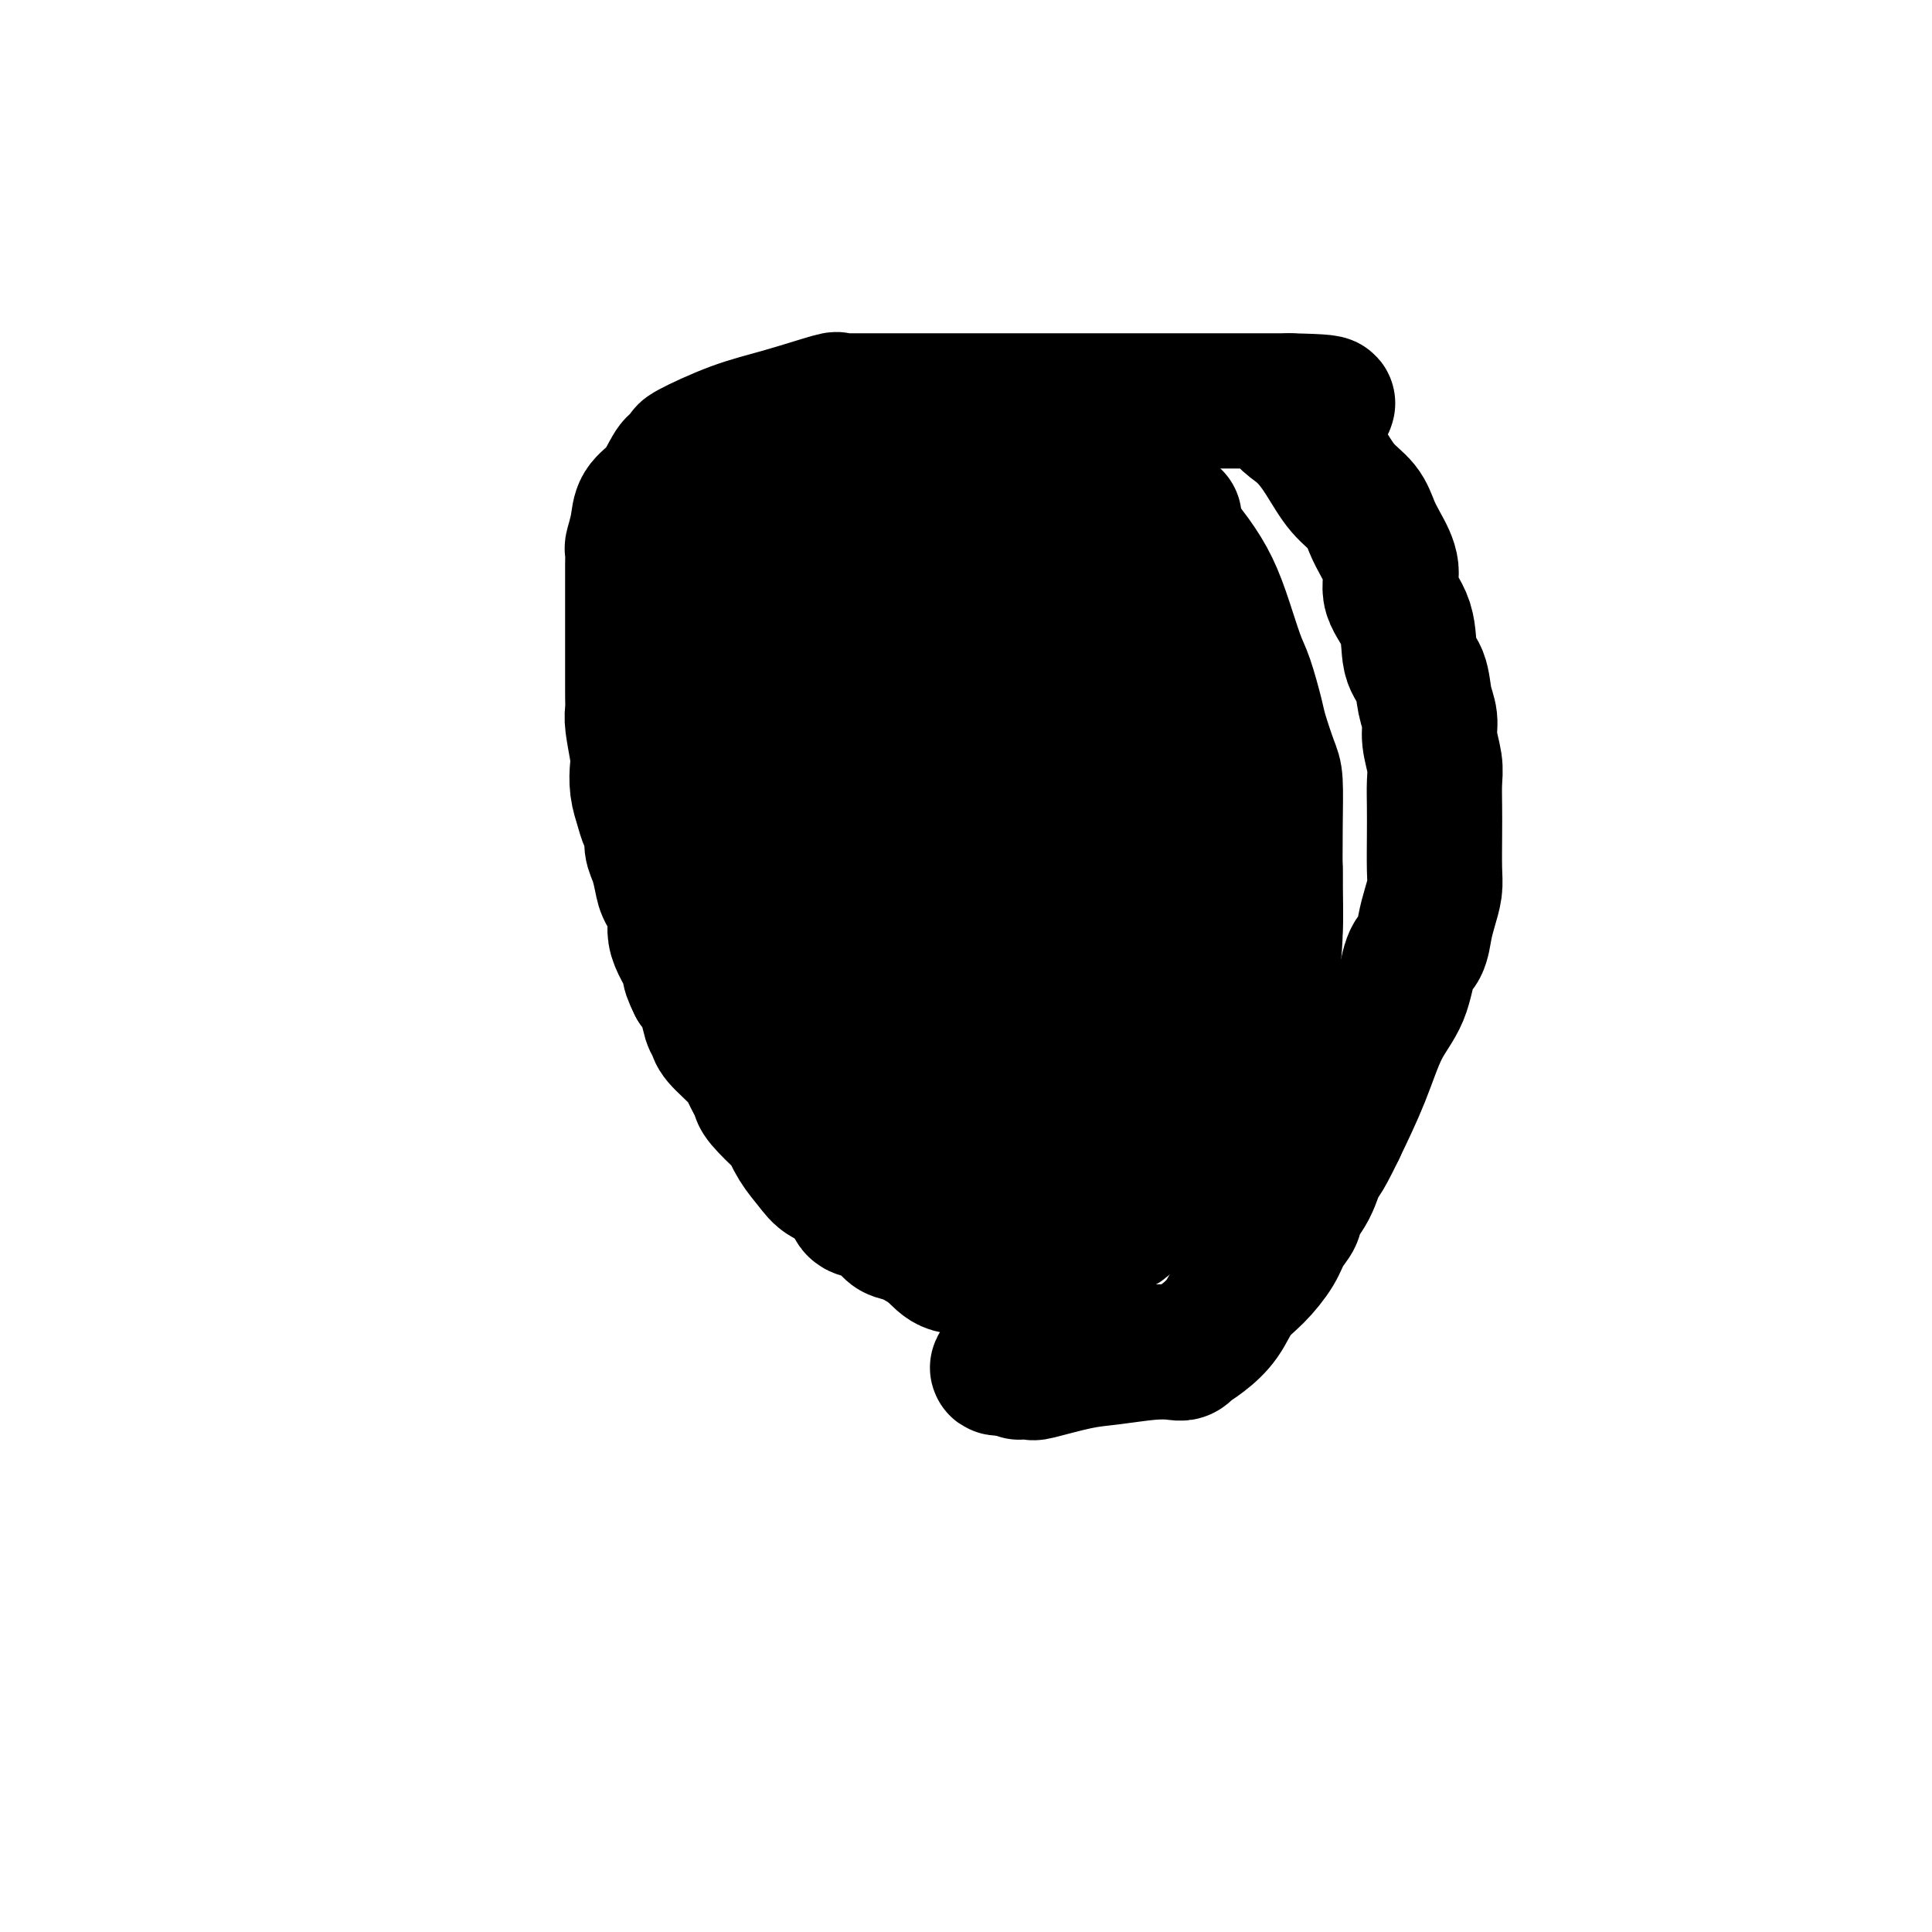
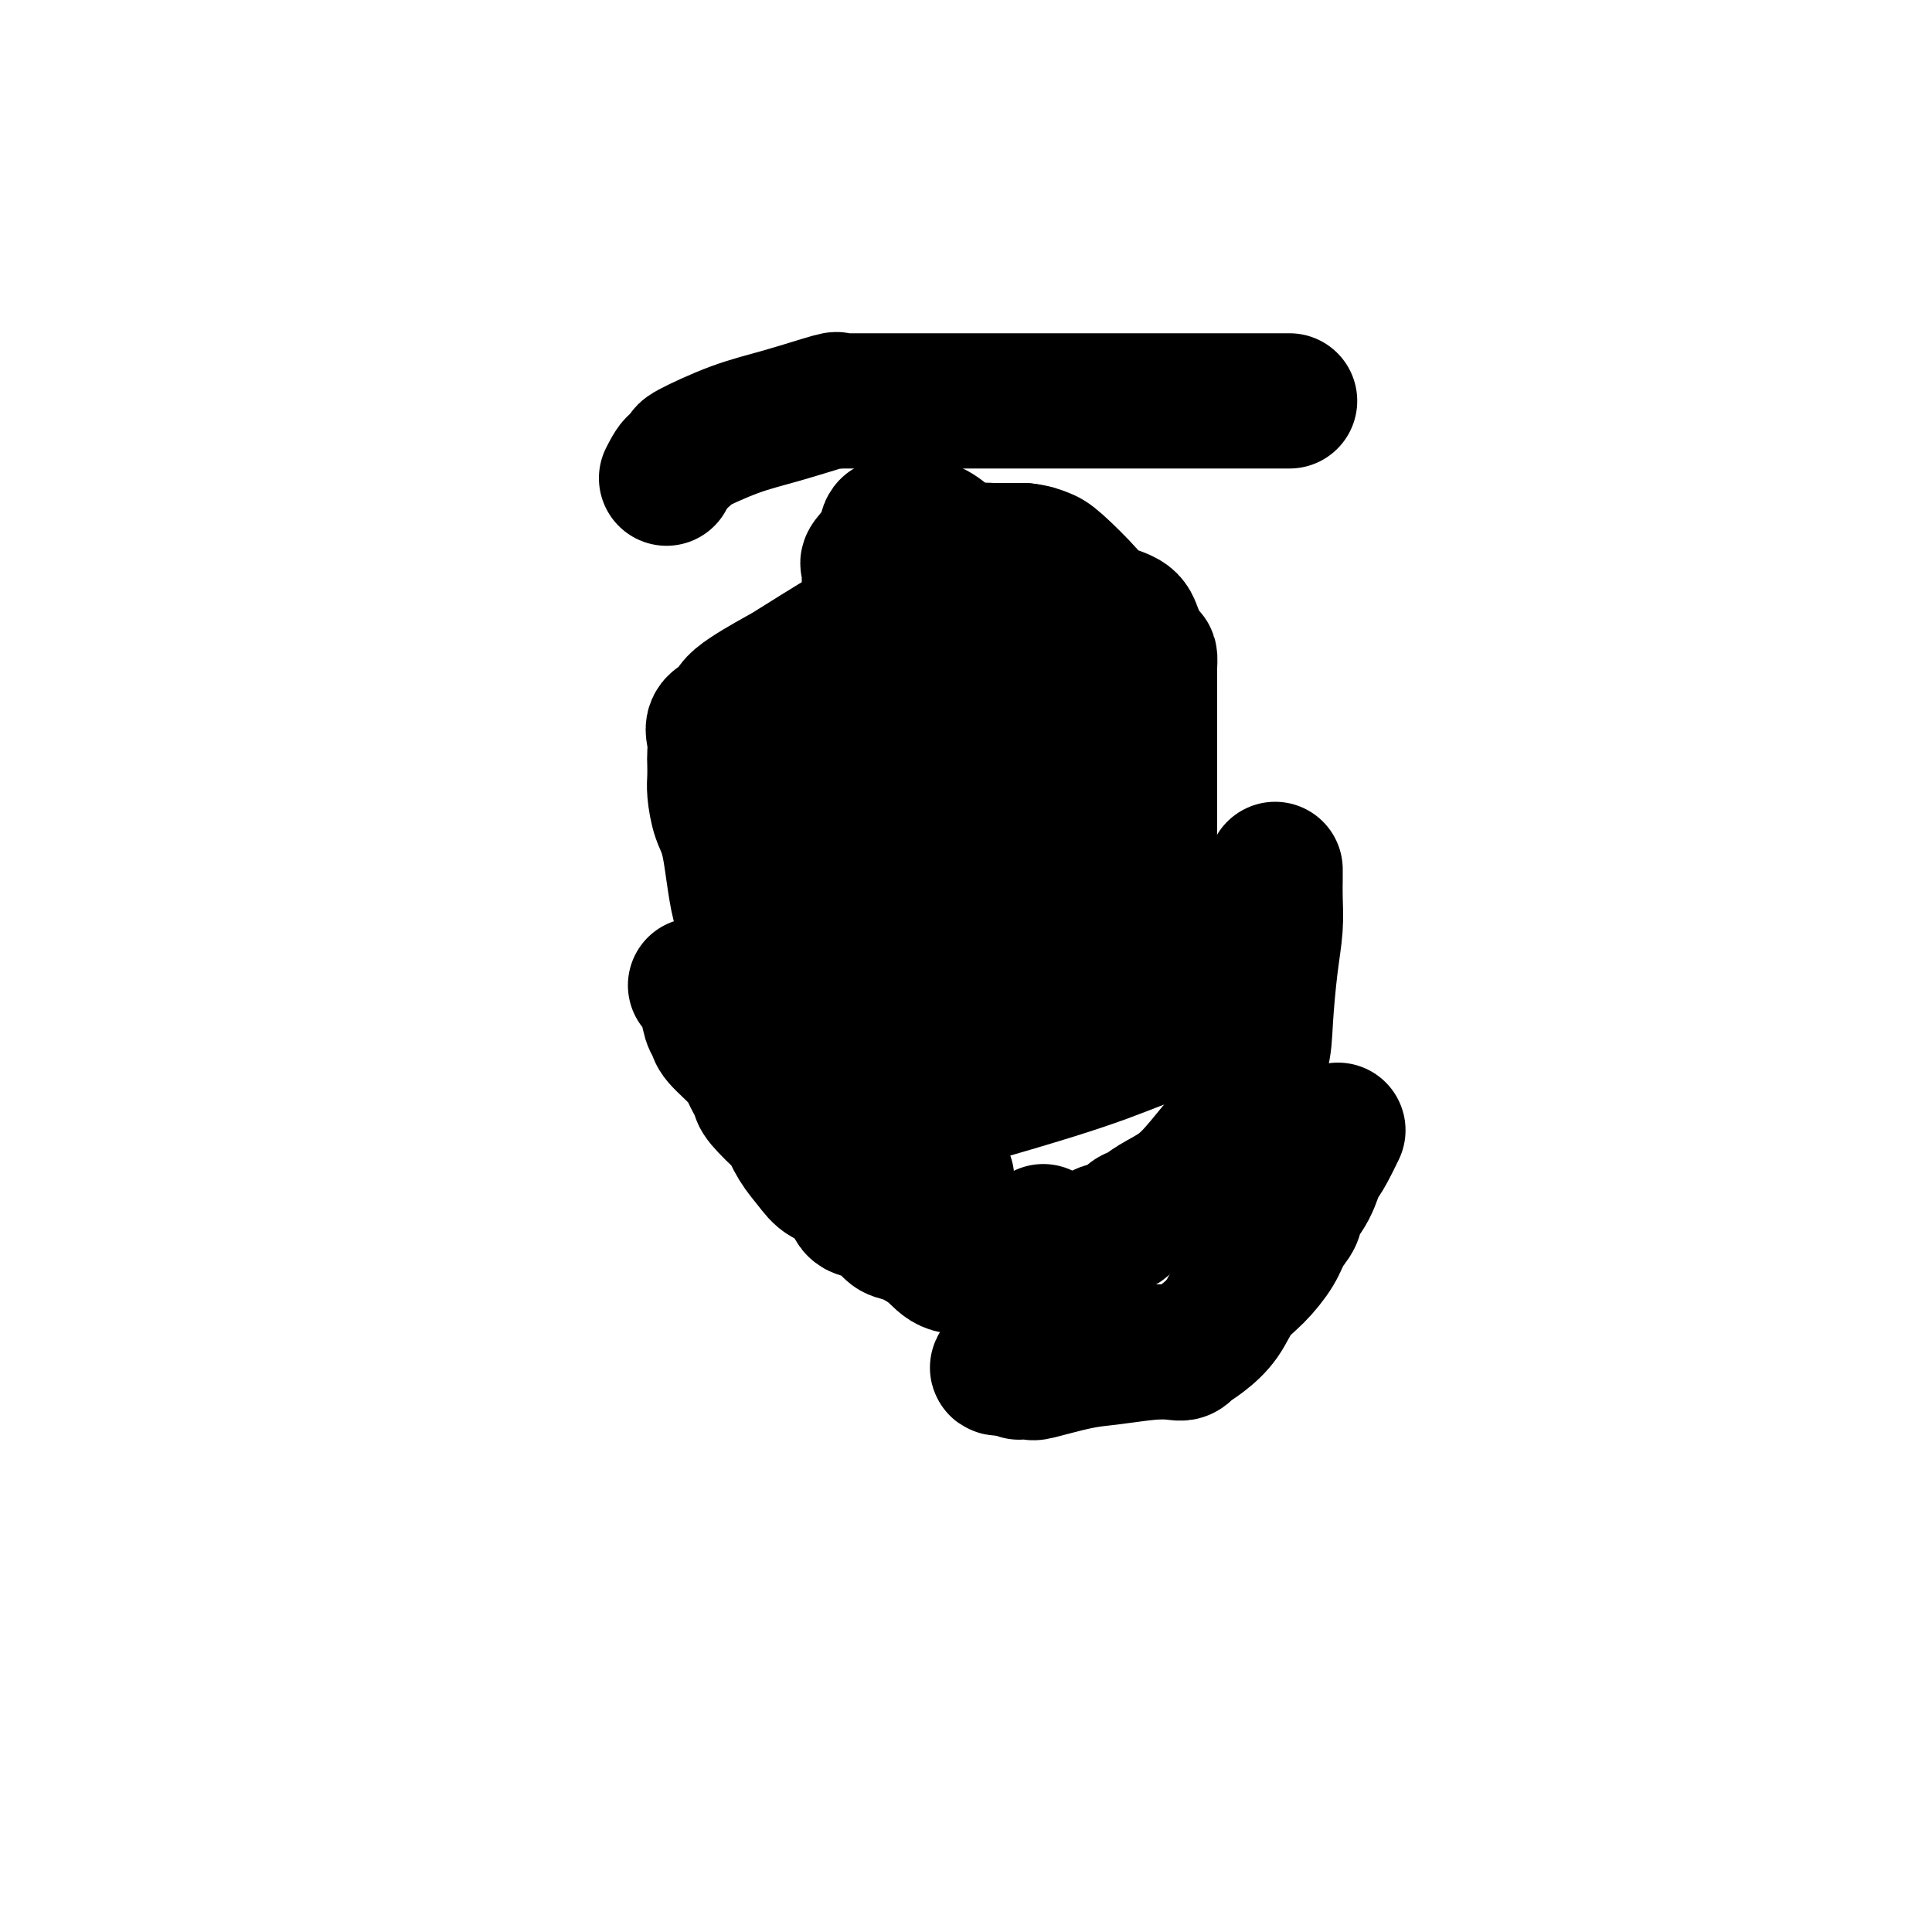
<svg xmlns="http://www.w3.org/2000/svg" viewBox="0 0 400 400" version="1.1">
  <g fill="none" stroke="#000000" stroke-width="28" stroke-linecap="round" stroke-linejoin="round">
-     <path d="M142,141c0.000,0.835 0.000,1.669 0,3c-0.000,1.331 -0.001,3.158 0,4c0.001,0.842 0.003,0.700 0,1c-0.003,0.300 -0.012,1.042 0,2c0.012,0.958 0.044,2.131 0,3c-0.044,0.869 -0.163,1.435 0,2c0.163,0.565 0.607,1.129 1,1c0.393,-0.129 0.733,-0.952 1,-3c0.267,-2.048 0.460,-5.322 1,-9c0.540,-3.678 1.427,-7.760 3,-12c1.573,-4.240 3.832,-8.638 5,-12c1.168,-3.362 1.245,-5.687 2,-8c0.755,-2.313 2.187,-4.612 3,-6c0.813,-1.388 1.005,-1.864 1,-2c-0.005,-0.136 -0.208,0.069 1,0c1.208,-0.069 3.829,-0.411 8,0c4.171,0.411 9.894,1.574 16,2c6.106,0.426 12.595,0.114 19,0c6.405,-0.114 12.724,-0.031 18,0c5.276,0.031 9.507,0.009 12,0c2.493,-0.009 3.246,-0.004 4,0" />
-     <path d="M237,107c11.920,0.346 3.220,0.212 0,0c-3.220,-0.212 -0.959,-0.502 1,0c1.959,0.502 3.616,1.795 4,2c0.384,0.205 -0.504,-0.678 0,0c0.504,0.678 2.400,2.919 4,5c1.600,2.081 2.905,4.003 4,6c1.095,1.997 1.980,4.068 3,7c1.020,2.932 2.175,6.725 3,9c0.825,2.275 1.321,3.031 2,5c0.679,1.969 1.541,5.150 2,7c0.459,1.850 0.515,2.368 1,4c0.485,1.632 1.398,4.377 2,6c0.602,1.623 0.891,2.122 1,4c0.109,1.878 0.036,5.133 0,9c-0.036,3.867 -0.037,8.346 0,12c0.037,3.654 0.111,6.482 0,10c-0.111,3.518 -0.407,7.726 -2,12c-1.593,4.274 -4.484,8.612 -7,13c-2.516,4.388 -4.656,8.824 -7,12c-2.344,3.176 -4.892,5.090 -6,6c-1.108,0.910 -0.775,0.816 -1,1c-0.225,0.184 -1.009,0.647 -5,0c-3.991,-0.647 -11.190,-2.405 -16,-4c-4.810,-1.595 -7.231,-3.027 -10,-4c-2.769,-0.973 -5.884,-1.486 -9,-2" />
    <path d="M201,227c-7.904,-1.802 -7.163,-1.809 -8,-2c-0.837,-0.191 -3.251,-0.568 -5,-1c-1.749,-0.432 -2.832,-0.921 -4,-2c-1.168,-1.079 -2.419,-2.749 -4,-4c-1.581,-1.251 -3.490,-2.081 -5,-3c-1.510,-0.919 -2.621,-1.925 -4,-3c-1.379,-1.075 -3.027,-2.220 -4,-3c-0.973,-0.780 -1.272,-1.197 -3,-4c-1.728,-2.803 -4.883,-7.993 -7,-11c-2.117,-3.007 -3.194,-3.830 -4,-7c-0.806,-3.170 -1.340,-8.688 -2,-12c-0.660,-3.312 -1.445,-4.420 -2,-6c-0.555,-1.580 -0.880,-3.633 -1,-5c-0.120,-1.367 -0.035,-2.046 0,-3c0.035,-0.954 0.021,-2.181 0,-3c-0.021,-0.819 -0.048,-1.231 0,-2c0.048,-0.769 0.171,-1.894 0,-3c-0.171,-1.106 -0.635,-2.191 0,-3c0.635,-0.809 2.371,-1.342 3,-2c0.629,-0.658 0.152,-1.440 2,-3c1.848,-1.560 6.022,-3.899 8,-5c1.978,-1.101 1.759,-0.964 5,-3c3.241,-2.036 9.943,-6.244 15,-9c5.057,-2.756 8.470,-4.059 12,-6c3.530,-1.941 7.178,-4.520 9,-6c1.822,-1.480 1.818,-1.861 2,-2c0.182,-0.139 0.552,-0.037 1,0c0.448,0.037 0.976,0.010 1,0c0.024,-0.010 -0.455,-0.003 0,0c0.455,0.003 1.844,0.001 3,0c1.156,-0.001 2.078,-0.000 3,0" />
    <path d="M212,114c2.051,0.191 3.180,0.670 4,1c0.820,0.330 1.332,0.513 3,2c1.668,1.487 4.492,4.280 6,6c1.508,1.720 1.700,2.369 3,3c1.300,0.631 3.707,1.246 5,2c1.293,0.754 1.471,1.647 2,3c0.529,1.353 1.410,3.167 2,4c0.590,0.833 0.890,0.686 1,1c0.110,0.314 0.029,1.091 0,2c-0.029,0.909 -0.008,1.951 0,3c0.008,1.049 0.002,2.103 0,4c-0.002,1.897 0.000,4.635 0,7c-0.000,2.365 -0.003,4.357 0,7c0.003,2.643 0.011,5.936 0,9c-0.011,3.064 -0.042,5.899 0,10c0.042,4.101 0.158,9.467 1,13c0.842,3.533 2.411,5.231 3,7c0.589,1.769 0.198,3.608 0,5c-0.198,1.392 -0.203,2.335 0,3c0.203,0.665 0.614,1.051 1,2c0.386,0.949 0.745,2.461 1,3c0.255,0.539 0.404,0.106 1,0c0.596,-0.106 1.637,0.114 0,1c-1.637,0.886 -5.952,2.437 -10,4c-4.048,1.563 -7.831,3.137 -17,6c-9.169,2.863 -23.726,7.015 -32,9c-8.274,1.985 -10.266,1.804 -12,2c-1.734,0.196 -3.210,0.770 -4,1c-0.790,0.230 -0.895,0.115 -1,0" />
    <path d="M169,234c-7.980,1.864 -3.431,0.525 -2,-1c1.431,-1.525 -0.255,-3.235 -1,-5c-0.745,-1.765 -0.550,-3.584 -1,-6c-0.450,-2.416 -1.545,-5.429 -2,-8c-0.455,-2.571 -0.270,-4.698 0,-8c0.270,-3.302 0.624,-7.777 1,-11c0.376,-3.223 0.773,-5.193 2,-8c1.227,-2.807 3.285,-6.450 5,-12c1.715,-5.550 3.086,-13.006 4,-19c0.914,-5.994 1.369,-10.527 2,-15c0.631,-4.473 1.437,-8.886 2,-12c0.563,-3.114 0.884,-4.929 1,-6c0.116,-1.071 0.028,-1.398 0,-2c-0.028,-0.602 0.004,-1.480 0,-2c-0.004,-0.520 -0.042,-0.683 0,-1c0.042,-0.317 0.166,-0.788 0,-1c-0.166,-0.212 -0.621,-0.165 0,-1c0.621,-0.835 2.318,-2.554 3,-4c0.682,-1.446 0.351,-2.621 1,-3c0.649,-0.379 2.280,0.039 4,0c1.720,-0.039 3.528,-0.533 6,1c2.472,1.533 5.606,5.095 9,9c3.394,3.905 7.046,8.155 10,13c2.954,4.845 5.208,10.286 7,14c1.792,3.714 3.120,5.699 4,7c0.880,1.301 1.311,1.916 2,3c0.689,1.084 1.635,2.636 2,4c0.365,1.364 0.149,2.541 0,4c-0.149,1.459 -0.233,3.201 0,6c0.233,2.799 0.781,6.657 1,9c0.219,2.343 0.110,3.172 0,4" />
    <path d="M229,183c0.298,4.559 0.542,4.458 0,6c-0.542,1.542 -1.871,4.729 -3,7c-1.129,2.271 -2.058,3.628 -3,5c-0.942,1.372 -1.895,2.761 -3,4c-1.105,1.239 -2.360,2.327 -3,3c-0.640,0.673 -0.664,0.929 -1,1c-0.336,0.071 -0.985,-0.043 -1,0c-0.015,0.043 0.605,0.242 0,0c-0.605,-0.242 -2.433,-0.924 -4,-3c-1.567,-2.076 -2.871,-5.547 -4,-8c-1.129,-2.453 -2.082,-3.888 -3,-6c-0.918,-2.112 -1.799,-4.901 -3,-7c-1.201,-2.099 -2.721,-3.509 -4,-6c-1.279,-2.491 -2.319,-6.062 -3,-9c-0.681,-2.938 -1.005,-5.242 -1,-8c0.005,-2.758 0.339,-5.969 0,-9c-0.339,-3.031 -1.352,-5.882 -2,-8c-0.648,-2.118 -0.931,-3.504 -1,-5c-0.069,-1.496 0.074,-3.101 0,-4c-0.074,-0.899 -0.367,-1.091 0,-1c0.367,0.091 1.394,0.463 2,0c0.606,-0.463 0.791,-1.763 2,0c1.209,1.763 3.441,6.590 5,10c1.559,3.410 2.445,5.403 3,8c0.555,2.597 0.777,5.799 1,9" />
    <path d="M203,162c1.392,5.848 0.373,6.967 0,9c-0.373,2.033 -0.100,4.980 0,7c0.100,2.020 0.027,3.114 0,5c-0.027,1.886 -0.007,4.564 0,6c0.007,1.436 0.002,1.631 0,4c-0.002,2.369 -0.001,6.912 0,9c0.001,2.088 0.001,1.723 0,2c-0.001,0.277 -0.004,1.198 0,2c0.004,0.802 0.014,1.487 0,2c-0.014,0.513 -0.052,0.854 0,1c0.052,0.146 0.195,0.097 -1,0c-1.195,-0.097 -3.728,-0.241 -5,-1c-1.272,-0.759 -1.284,-2.135 -2,-3c-0.716,-0.865 -2.135,-1.221 -4,-3c-1.865,-1.779 -4.174,-4.981 -6,-7c-1.826,-2.019 -3.169,-2.855 -4,-4c-0.831,-1.145 -1.151,-2.598 -2,-4c-0.849,-1.402 -2.225,-2.753 -3,-4c-0.775,-1.247 -0.947,-2.390 -1,-3c-0.053,-0.610 0.013,-0.688 0,-1c-0.013,-0.312 -0.107,-0.857 0,-1c0.107,-0.143 0.413,0.115 1,0c0.587,-0.115 1.453,-0.604 2,0c0.547,0.604 0.773,2.302 1,4" />
    <path d="M179,182c0.397,1.828 0.890,4.397 1,7c0.110,2.603 -0.164,5.240 0,8c0.164,2.760 0.765,5.642 1,8c0.235,2.358 0.104,4.190 0,6c-0.104,1.810 -0.182,3.598 0,5c0.182,1.402 0.622,2.418 1,3c0.378,0.582 0.694,0.729 1,1c0.306,0.271 0.603,0.667 1,1c0.397,0.333 0.894,0.605 1,1c0.106,0.395 -0.178,0.915 0,2c0.178,1.085 0.819,2.737 1,4c0.181,1.263 -0.098,2.137 0,3c0.098,0.863 0.573,1.717 1,2c0.427,0.283 0.806,-0.003 1,0c0.194,0.003 0.203,0.294 0,1c-0.203,0.706 -0.619,1.825 0,3c0.619,1.175 2.274,2.406 3,3c0.726,0.594 0.523,0.551 1,1c0.477,0.449 1.633,1.388 2,2c0.367,0.612 -0.055,0.895 0,1c0.055,0.105 0.587,0.030 1,0c0.413,-0.030 0.706,-0.015 1,0" />
-     <path d="M196,244c1.449,1.018 1.072,0.061 1,0c-0.072,-0.061 0.160,0.772 0,1c-0.160,0.228 -0.713,-0.149 1,0c1.713,0.149 5.693,0.824 9,1c3.307,0.176 5.940,-0.147 9,0c3.060,0.147 6.546,0.765 9,1c2.454,0.235 3.875,0.088 5,0c1.125,-0.088 1.954,-0.118 3,-1c1.046,-0.882 2.311,-2.615 4,-4c1.689,-1.385 3.804,-2.422 5,-3c1.196,-0.578 1.475,-0.697 2,-1c0.525,-0.303 1.296,-0.790 1,-1c-0.296,-0.210 -1.661,-0.142 -2,0c-0.339,0.142 0.347,0.358 -1,1c-1.347,0.642 -4.725,1.711 -7,3c-2.275,1.289 -3.445,2.799 -5,4c-1.555,1.201 -3.496,2.093 -5,3c-1.504,0.907 -2.573,1.831 -4,3c-1.427,1.169 -3.214,2.585 -5,4" />
    <path d="M216,255c-5.389,3.355 -4.361,2.741 -5,3c-0.639,0.259 -2.944,1.390 -4,2c-1.056,0.610 -0.862,0.700 -1,1c-0.138,0.300 -0.607,0.812 -1,1c-0.393,0.188 -0.710,0.053 -1,0c-0.290,-0.053 -0.554,-0.023 -1,0c-0.446,0.023 -1.074,0.038 -1,0c0.074,-0.038 0.851,-0.128 0,0c-0.851,0.128 -3.329,0.474 -5,0c-1.671,-0.474 -2.533,-1.766 -4,-3c-1.467,-1.234 -3.538,-2.408 -5,-3c-1.462,-0.592 -2.315,-0.603 -3,-1c-0.685,-0.397 -1.201,-1.180 -2,-2c-0.799,-0.820 -1.879,-1.678 -3,-2c-1.121,-0.322 -2.281,-0.108 -3,-1c-0.719,-0.892 -0.995,-2.891 -2,-4c-1.005,-1.109 -2.738,-1.327 -4,-2c-1.262,-0.673 -2.051,-1.802 -3,-3c-0.949,-1.198 -2.057,-2.467 -3,-4c-0.943,-1.533 -1.720,-3.331 -2,-4c-0.280,-0.669 -0.064,-0.209 -1,-1c-0.936,-0.791 -3.025,-2.833 -4,-4c-0.975,-1.167 -0.836,-1.461 -1,-2c-0.164,-0.539 -0.632,-1.324 -1,-2c-0.368,-0.676 -0.638,-1.243 -1,-2c-0.362,-0.757 -0.817,-1.704 -2,-3c-1.183,-1.296 -3.093,-2.941 -4,-4c-0.907,-1.059 -0.810,-1.531 -1,-2c-0.190,-0.469 -0.667,-0.934 -1,-2c-0.333,-1.066 -0.524,-2.733 -1,-4c-0.476,-1.267 -1.238,-2.133 -2,-3" />
-     <path d="M144,204c-2.202,-4.321 -0.709,-3.123 -1,-4c-0.291,-0.877 -2.368,-3.827 -3,-6c-0.632,-2.173 0.180,-3.568 0,-5c-0.180,-1.432 -1.354,-2.901 -2,-4c-0.646,-1.099 -0.765,-1.827 -1,-3c-0.235,-1.173 -0.588,-2.792 -1,-4c-0.412,-1.208 -0.885,-2.006 -1,-3c-0.115,-0.994 0.127,-2.185 0,-3c-0.127,-0.815 -0.621,-1.254 -1,-2c-0.379,-0.746 -0.641,-1.800 -1,-3c-0.359,-1.200 -0.814,-2.548 -1,-4c-0.186,-1.452 -0.102,-3.010 0,-4c0.102,-0.990 0.224,-1.413 0,-3c-0.224,-1.587 -0.792,-4.339 -1,-6c-0.208,-1.661 -0.056,-2.230 0,-3c0.056,-0.770 0.015,-1.742 0,-3c-0.015,-1.258 -0.004,-2.801 0,-4c0.004,-1.199 0.001,-2.052 0,-3c-0.001,-0.948 -0.000,-1.991 0,-3c0.000,-1.009 0.000,-1.986 0,-3c-0.000,-1.014 -0.000,-2.066 0,-3c0.000,-0.934 0.000,-1.750 0,-3c-0.000,-1.250 -0.001,-2.934 0,-4c0.001,-1.066 0.004,-1.513 0,-2c-0.004,-0.487 -0.014,-1.015 0,-2c0.014,-0.985 0.052,-2.427 0,-3c-0.052,-0.573 -0.193,-0.278 0,-1c0.193,-0.722 0.722,-2.462 1,-4c0.278,-1.538 0.306,-2.876 1,-4c0.694,-1.124 2.056,-2.036 3,-3c0.944,-0.964 1.472,-1.982 2,-3" />
    <path d="M138,99c1.495,-2.955 1.734,-2.843 2,-3c0.266,-0.157 0.561,-0.582 1,-1c0.439,-0.418 1.023,-0.827 1,-1c-0.023,-0.173 -0.652,-0.109 1,-1c1.652,-0.891 5.583,-2.736 9,-4c3.417,-1.264 6.318,-1.946 10,-3c3.682,-1.054 8.145,-2.478 10,-3c1.855,-0.522 1.103,-0.140 1,0c-0.103,0.140 0.445,0.037 1,0c0.555,-0.037 1.119,-0.010 1,0c-0.119,0.010 -0.920,0.003 3,0c3.920,-0.003 12.563,-0.001 21,0c8.437,0.001 16.670,0.000 25,0c8.330,-0.000 16.759,-0.000 24,0c7.241,0.000 13.296,0.000 16,0c2.704,-0.000 2.058,-0.000 2,0c-0.058,0.000 0.471,0.000 1,0" />
-     <path d="M267,83c14.930,0.285 4.756,0.999 1,2c-3.756,1.001 -1.095,2.291 1,4c2.095,1.709 3.624,3.838 5,6c1.376,2.162 2.597,4.356 4,6c1.403,1.644 2.986,2.738 4,4c1.014,1.262 1.459,2.690 2,4c0.541,1.310 1.176,2.500 2,4c0.824,1.500 1.835,3.309 2,5c0.165,1.691 -0.517,3.264 0,5c0.517,1.736 2.234,3.637 3,6c0.766,2.363 0.583,5.190 1,7c0.417,1.810 1.436,2.602 2,4c0.564,1.398 0.673,3.401 1,5c0.327,1.599 0.872,2.793 1,4c0.128,1.207 -0.162,2.427 0,4c0.162,1.573 0.775,3.499 1,5c0.225,1.501 0.061,2.578 0,4c-0.061,1.422 -0.019,3.188 0,5c0.019,1.812 0.016,3.670 0,6c-0.016,2.330 -0.045,5.132 0,7c0.045,1.868 0.163,2.804 0,4c-0.163,1.196 -0.608,2.654 -1,4c-0.392,1.346 -0.730,2.582 -1,4c-0.270,1.418 -0.472,3.018 -1,4c-0.528,0.982 -1.382,1.346 -2,3c-0.618,1.654 -1.001,4.598 -2,7c-0.999,2.402 -2.615,4.262 -4,7c-1.385,2.738 -2.539,6.354 -4,10c-1.461,3.646 -3.231,7.323 -5,11" />
    <path d="M277,234c-3.463,7.227 -3.620,6.296 -4,7c-0.380,0.704 -0.984,3.045 -2,5c-1.016,1.955 -2.445,3.526 -3,4c-0.555,0.474 -0.237,-0.148 0,0c0.237,0.148 0.394,1.066 0,2c-0.394,0.934 -1.339,1.884 -2,3c-0.661,1.116 -1.036,2.399 -2,4c-0.964,1.601 -2.515,3.519 -4,5c-1.485,1.481 -2.905,2.525 -4,4c-1.095,1.475 -1.865,3.380 -3,5c-1.135,1.620 -2.634,2.956 -4,4c-1.366,1.044 -2.599,1.795 -3,2c-0.401,0.205 0.029,-0.138 0,0c-0.029,0.138 -0.516,0.757 -1,1c-0.484,0.243 -0.964,0.111 -2,0c-1.036,-0.111 -2.627,-0.202 -5,0c-2.373,0.202 -5.529,0.695 -8,1c-2.471,0.305 -4.259,0.422 -7,1c-2.741,0.578 -6.437,1.619 -8,2c-1.563,0.381 -0.992,0.103 -1,0c-0.008,-0.103 -0.593,-0.030 -1,0c-0.407,0.030 -0.635,0.018 -1,0c-0.365,-0.018 -0.868,-0.043 -1,0c-0.132,0.043 0.105,0.155 0,0c-0.105,-0.155 -0.553,-0.578 -1,-1" />
    <path d="M210,283c-6.260,0.762 -2.411,-0.334 -1,-1c1.411,-0.666 0.384,-0.902 0,-1c-0.384,-0.098 -0.126,-0.058 0,-1c0.126,-0.942 0.118,-2.865 0,-4c-0.118,-1.135 -0.347,-1.482 0,-2c0.347,-0.518 1.271,-1.207 2,-2c0.729,-0.793 1.262,-1.692 2,-3c0.738,-1.308 1.680,-3.027 3,-4c1.320,-0.973 3.019,-1.201 4,-2c0.981,-0.799 1.246,-2.168 2,-3c0.754,-0.832 1.997,-1.125 3,-2c1.003,-0.875 1.764,-2.331 3,-3c1.236,-0.669 2.945,-0.551 4,-1c1.055,-0.449 1.455,-1.463 2,-2c0.545,-0.537 1.234,-0.595 2,-1c0.766,-0.405 1.610,-1.155 3,-2c1.390,-0.845 3.326,-1.783 5,-3c1.674,-1.217 3.087,-2.713 5,-5c1.913,-2.287 4.327,-5.366 6,-7c1.673,-1.634 2.605,-1.824 3,-2c0.395,-0.176 0.252,-0.337 0,-1c-0.252,-0.663 -0.614,-1.827 0,-4c0.614,-2.173 2.203,-5.354 3,-8c0.797,-2.646 0.802,-4.757 1,-8c0.198,-3.243 0.589,-7.618 1,-11c0.411,-3.382 0.842,-5.773 1,-8c0.158,-2.227 0.043,-4.292 0,-6c-0.043,-1.708 -0.012,-3.059 0,-4c0.012,-0.941 0.006,-1.470 0,-2" />
  </g>
</svg>